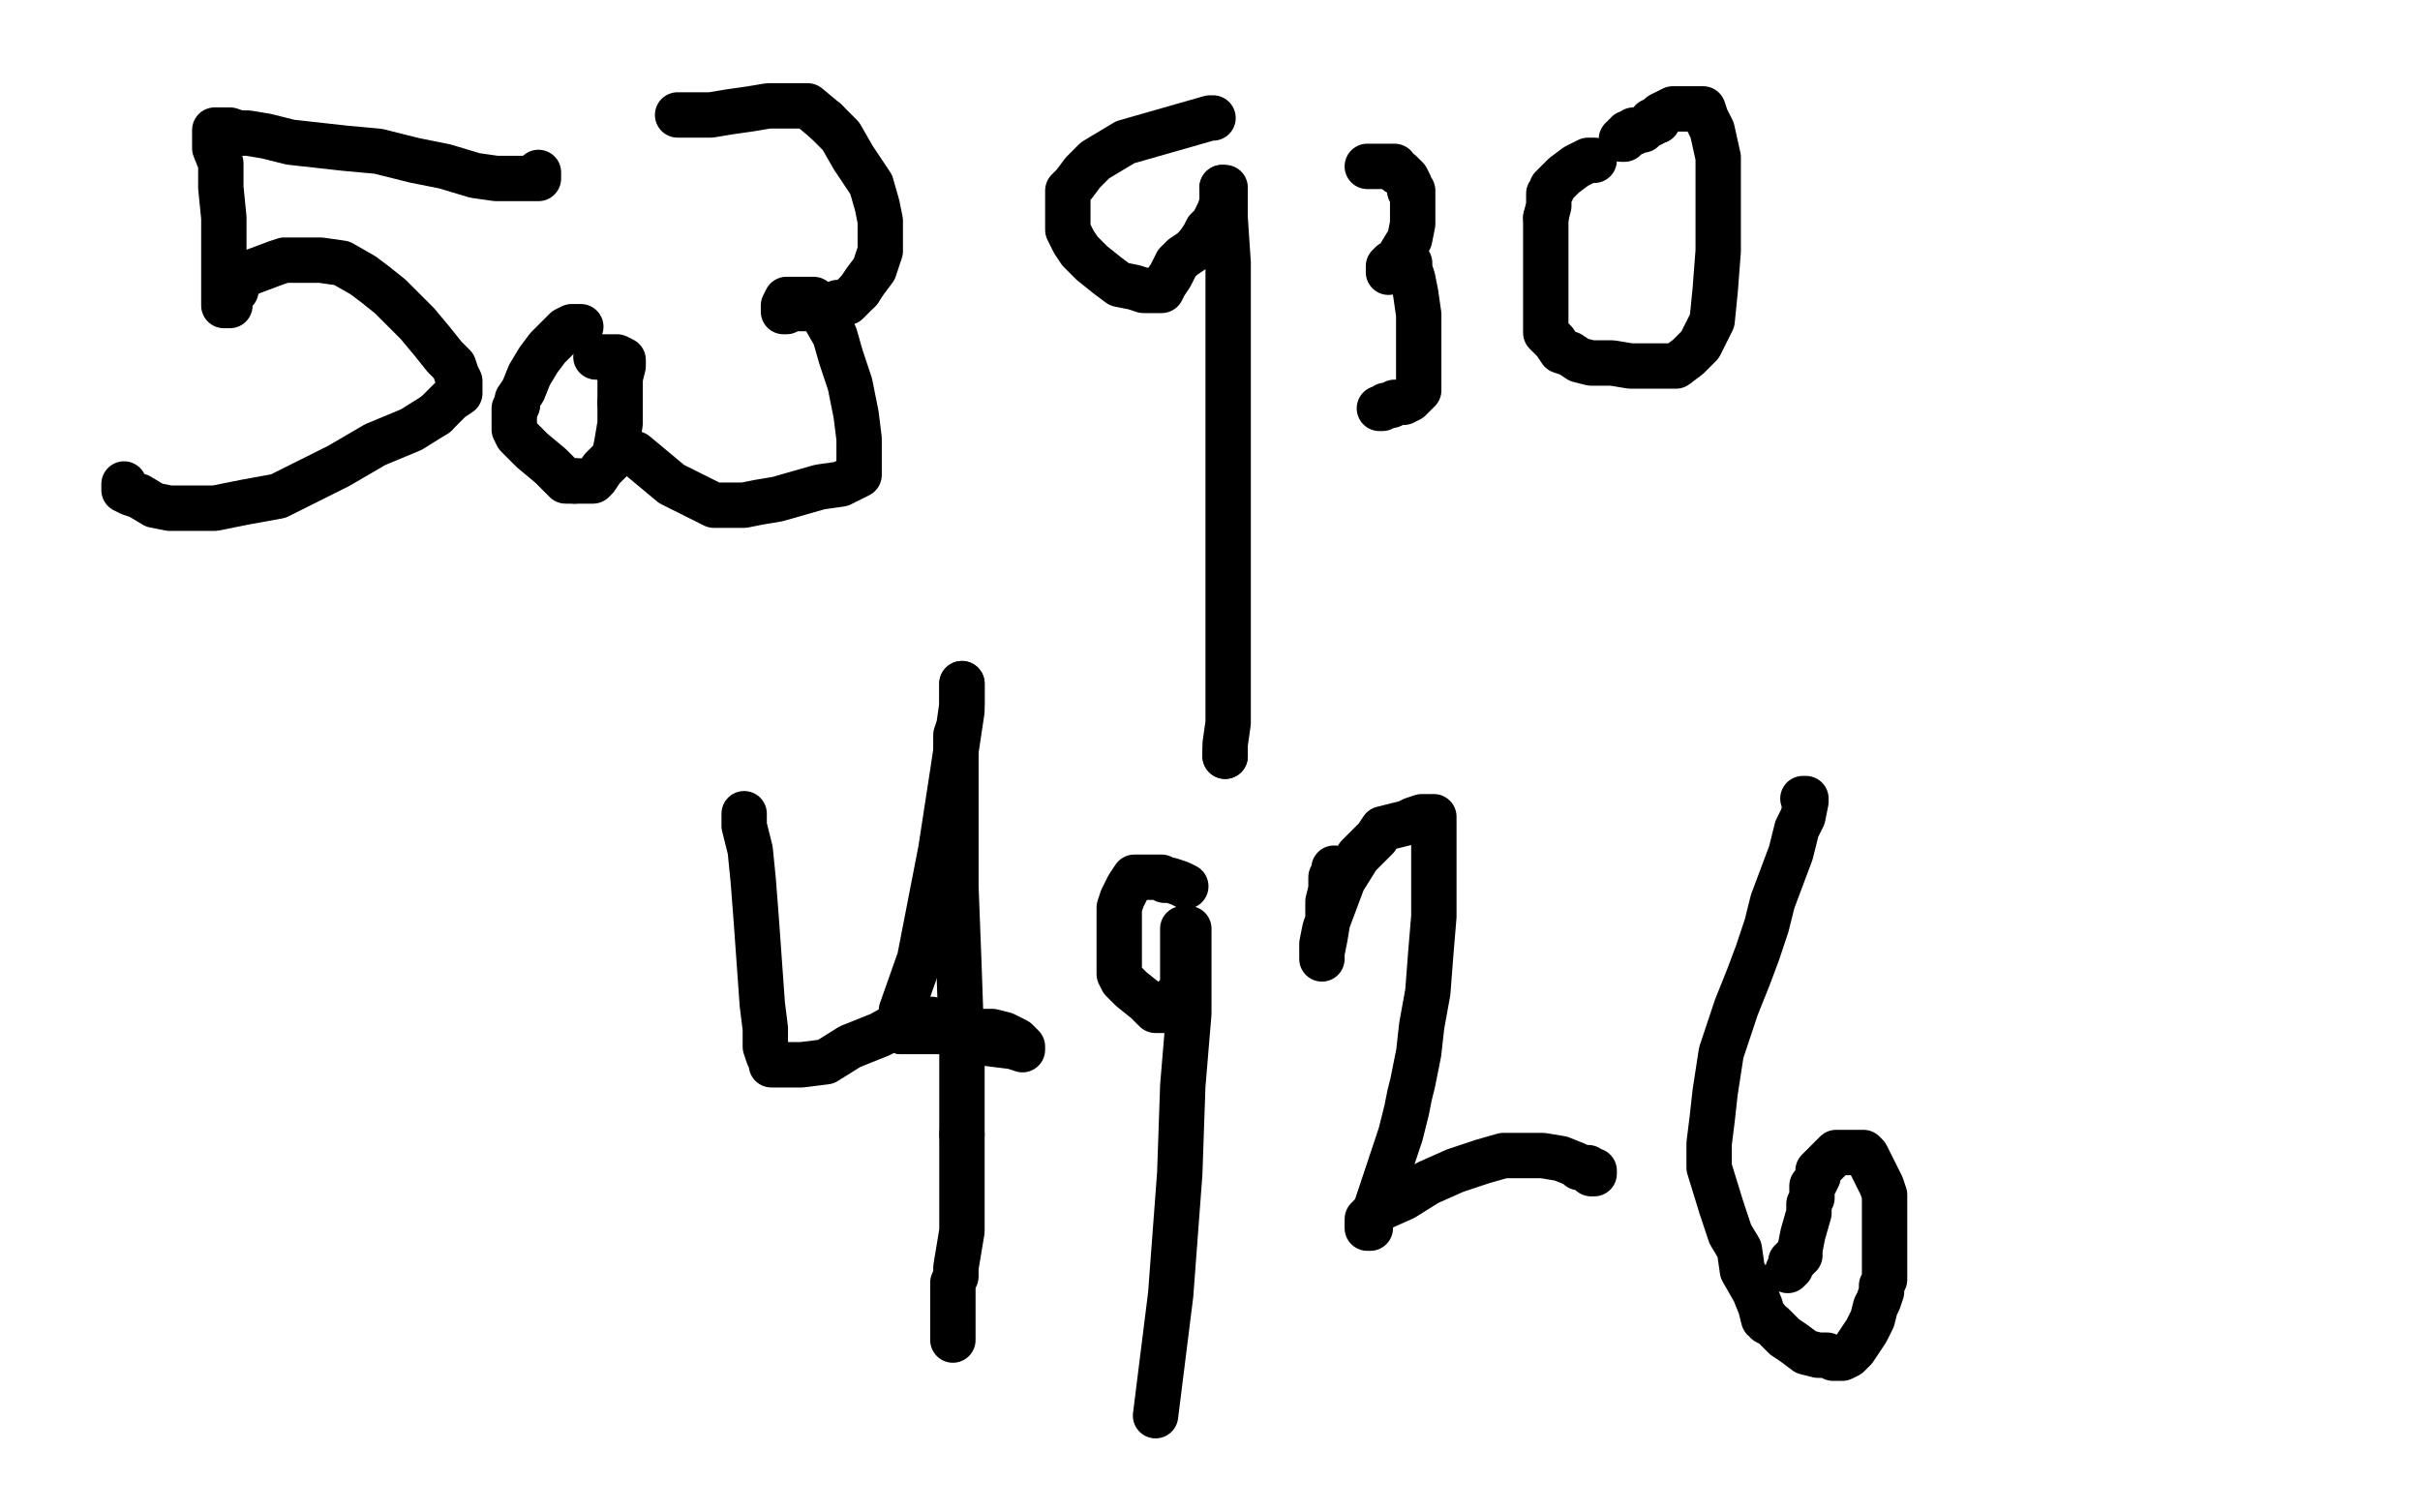
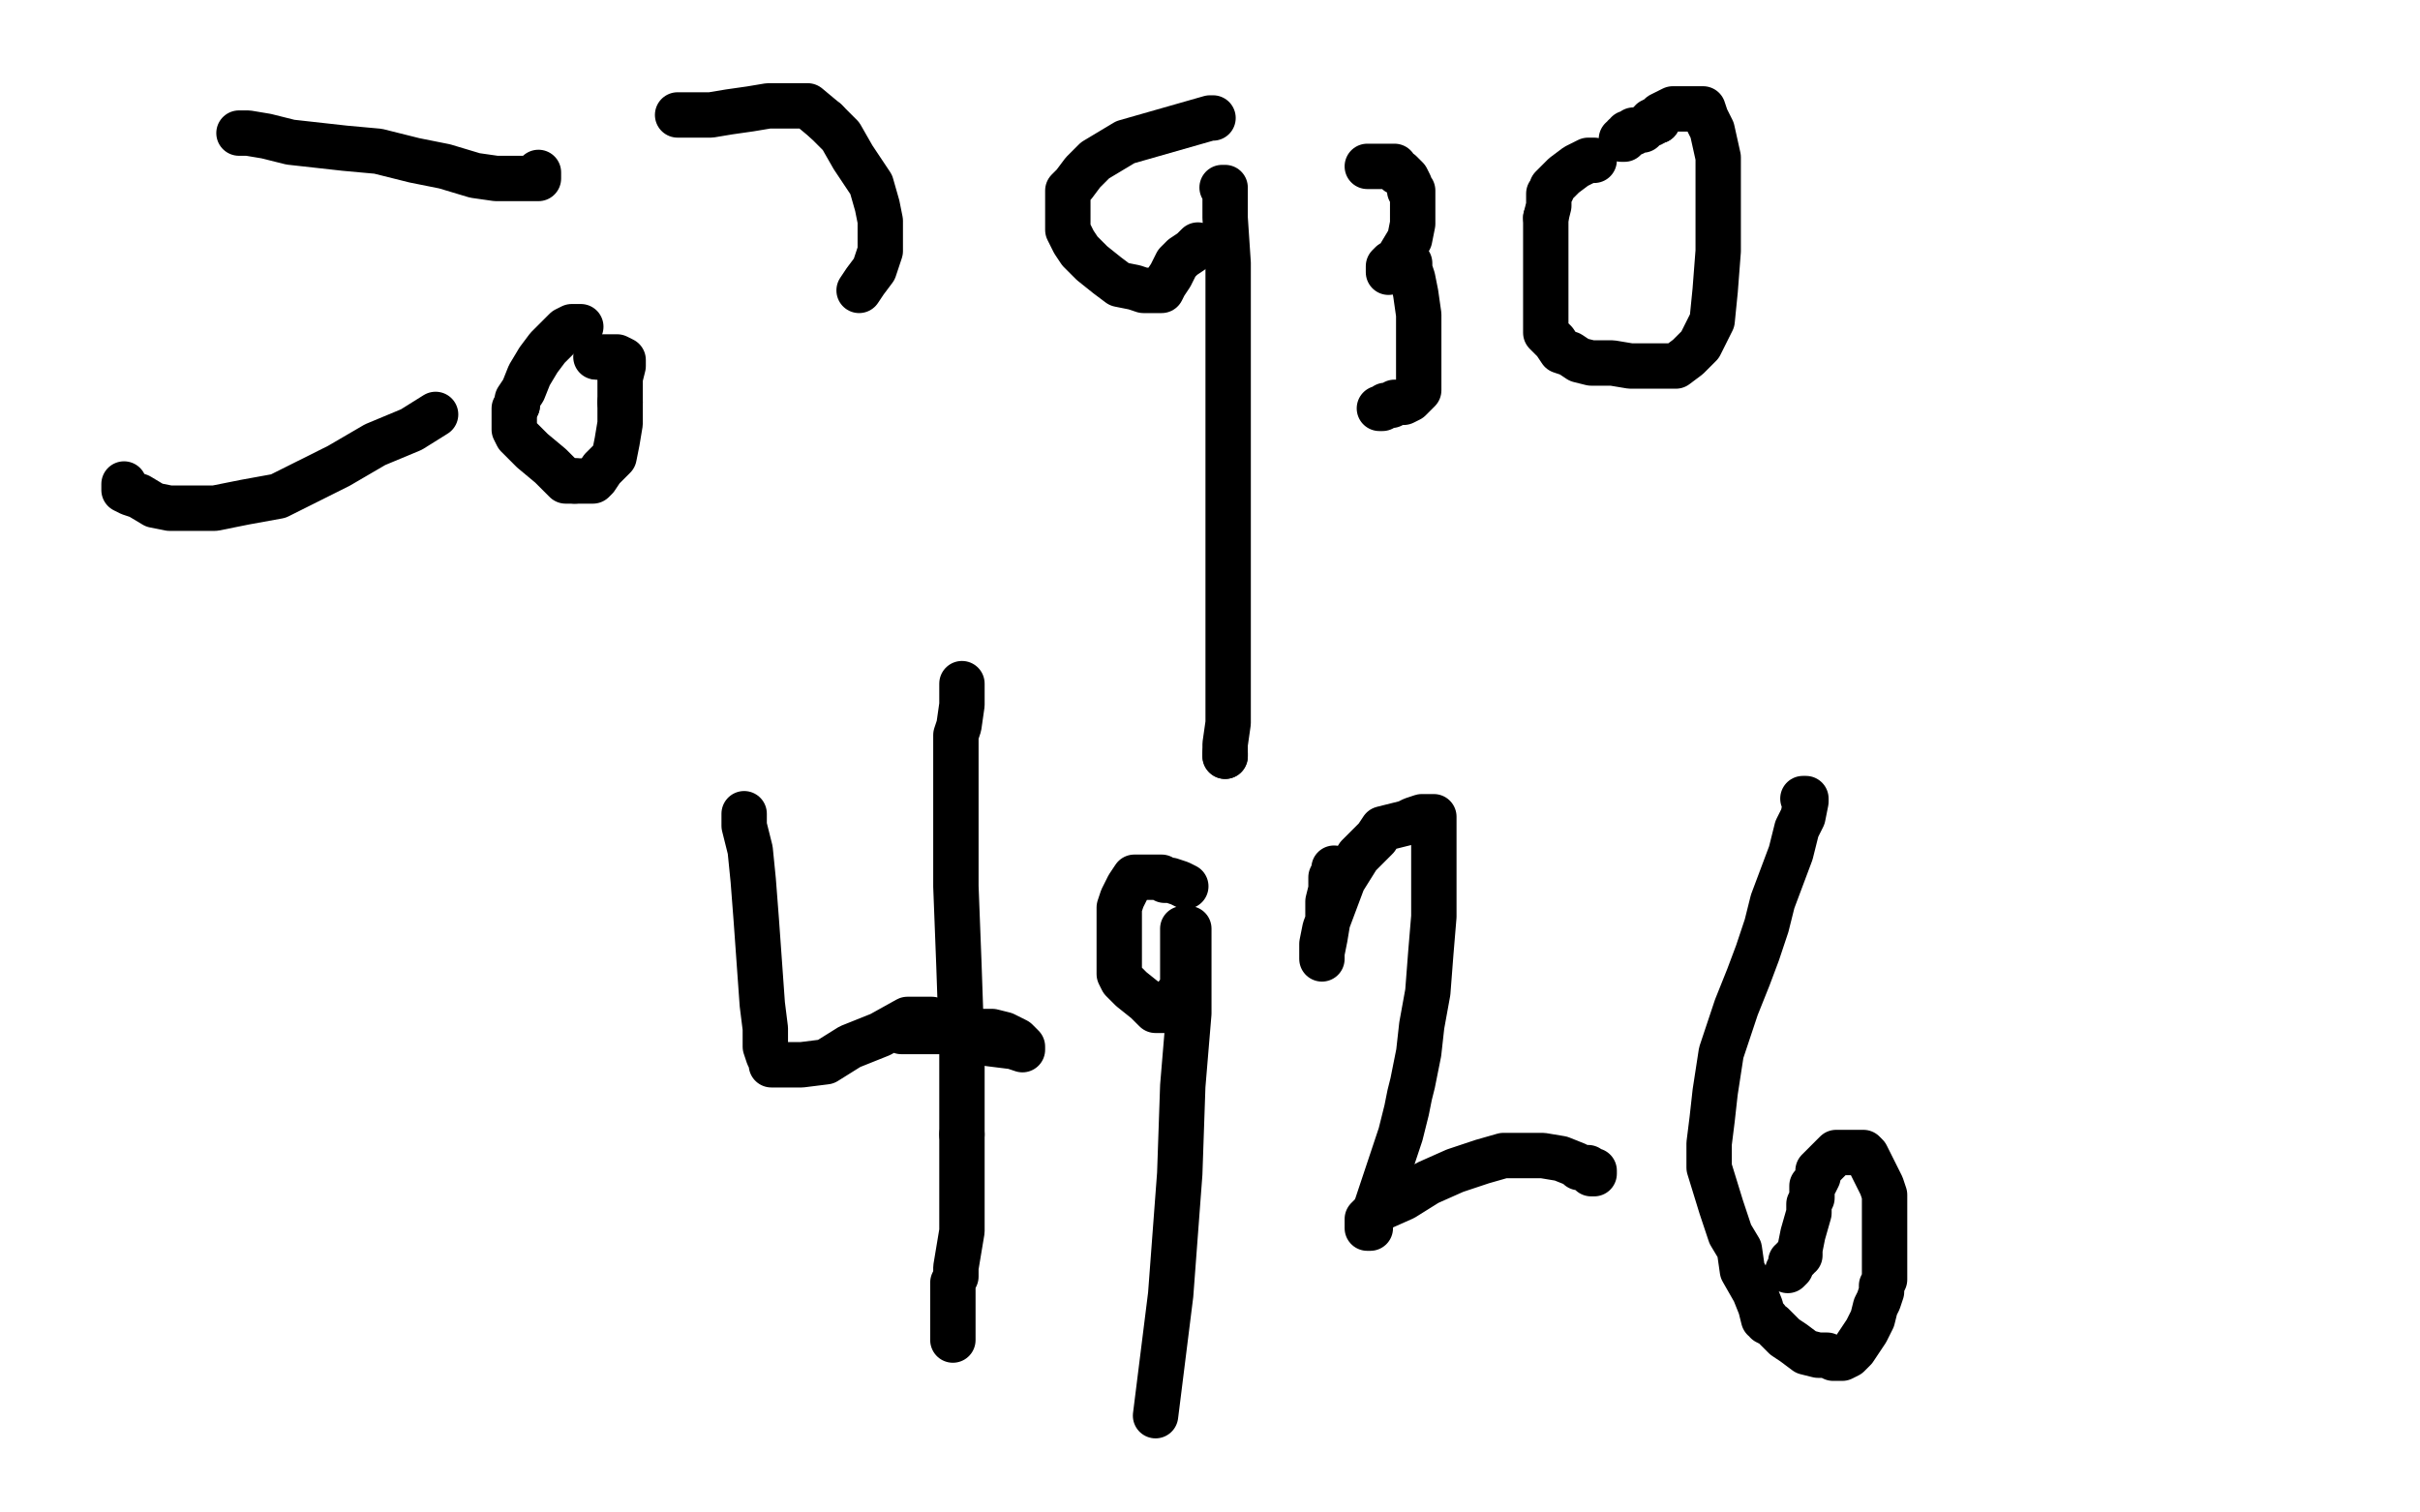
<svg xmlns="http://www.w3.org/2000/svg" width="800" height="500" version="1.1" style="stroke-antialiasing: false">
  <desc>This SVG has been created on https://colorillo.com/</desc>
  <rect x="0" y="0" width="800" height="500" style="fill: rgb(255,255,255); stroke-width:0" />
  <polyline points="178,57 178,58 178,58 178,59 178,59 177,59 177,59 175,59 175,59 173,59 173,59 170,59 170,59 164,59 164,59 157,58 147,55 137,53 125,50 114,49 105,48 96,47 88,45 82,44 79,44" style="fill: none; stroke: #000000; stroke-width: 15; stroke-linejoin: round; stroke-linecap: round; stroke-antialiasing: false; stroke-antialias: 0; opacity: 1.0" />
-   <polyline points="79,44 76,43 75,43 74,43 73,43 72,43 71,43 71,44 71,46 71,49 73,54 73,62 74,72 74,79 74,86 74,94 74,99 74,101 75,101 76,101 76,99 76,98 77,97 78,96 78,95 78,94 79,93 79,92 79,91 81,91 83,90 91,87 94,86 101,86 106,86 113,87 120,91 124,94 129,98 134,103 138,107 143,113 147,118 150,121 151,124 152,126 152,127 152,128 152,130 149,132 144,137" style="fill: none; stroke: #000000; stroke-width: 15; stroke-linejoin: round; stroke-linecap: round; stroke-antialiasing: false; stroke-antialias: 0; opacity: 1.0" />
  <polyline points="144,137 136,142 124,147 112,154 102,159 92,164 81,166 71,168 64,168 56,168 51,167 46,164 43,163 41,162 41,161 41,160" style="fill: none; stroke: #000000; stroke-width: 15; stroke-linejoin: round; stroke-linecap: round; stroke-antialiasing: false; stroke-antialias: 0; opacity: 1.0" />
  <circle cx="41.5" cy="160.5" r="7" style="fill: #000000; stroke-antialiasing: false; stroke-antialias: 0; opacity: 1.0" />
  <polyline points="192,108 191,108 191,108 189,108 189,108 187,109 187,109 184,112 184,112 181,115 181,115 178,119 178,119 175,124 175,124 173,129 173,129 171,132 171,132 171,134 171,134" style="fill: none; stroke: #000000; stroke-width: 15; stroke-linejoin: round; stroke-linecap: round; stroke-antialiasing: false; stroke-antialias: 0; opacity: 1.0" />
  <polyline points="190,159 192,159 195,159 196,159 197,158 199,155 203,151 204,146 205,140 205,133" style="fill: none; stroke: #000000; stroke-width: 15; stroke-linejoin: round; stroke-linecap: round; stroke-antialiasing: false; stroke-antialias: 0; opacity: 1.0" />
  <polyline points="171,134 170,135 170,136 170,137 170,138 170,141 170,142 171,144 176,149 182,154 187,159 190,159" style="fill: none; stroke: #000000; stroke-width: 15; stroke-linejoin: round; stroke-linecap: round; stroke-antialiasing: false; stroke-antialias: 0; opacity: 1.0" />
  <polyline points="205,133 205,125 206,121 206,120 206,119 204,118 202,118 200,118 199,118 198,118 197,118" style="fill: none; stroke: #000000; stroke-width: 15; stroke-linejoin: round; stroke-linecap: round; stroke-antialiasing: false; stroke-antialias: 0; opacity: 1.0" />
  <circle cx="197.5" cy="118.5" r="7" style="fill: #000000; stroke-antialiasing: false; stroke-antialias: 0; opacity: 1.0" />
  <polyline points="273,40 278,45 282,52 288,61 290,68 291,73 291,78 291,83 289,89 286,93 284,96" style="fill: none; stroke: #000000; stroke-width: 15; stroke-linejoin: round; stroke-linecap: round; stroke-antialiasing: false; stroke-antialias: 0; opacity: 1.0" />
  <polyline points="224,38 225,38 225,38 228,38 228,38 235,38 235,38 241,37 241,37 248,36 248,36 254,35 254,35 261,35 261,35 267,35 267,35 273,40 273,40" style="fill: none; stroke: #000000; stroke-width: 15; stroke-linejoin: round; stroke-linecap: round; stroke-antialiasing: false; stroke-antialias: 0; opacity: 1.0" />
-   <polyline points="284,96 282,98 280,100 277,100 274,101 269,102 265,102 262,102 260,103 259,103 259,102 259,101 260,99 262,99 264,99 267,99 269,99 271,101 272,104 276,111 278,118 281,127 283,137 284,145 284,152 284,154 284,157 282,158 278,160 271,161 264,163 257,165 251,166 246,167 236,167 222,160 210,150 209,150" style="fill: none; stroke: #000000; stroke-width: 15; stroke-linejoin: round; stroke-linecap: round; stroke-antialiasing: false; stroke-antialias: 0; opacity: 1.0" />
  <polyline points="401,39 400,39 400,39 372,47 372,47 367,50 367,50 362,53 362,53 358,57 358,57 355,61 355,61 353,63 353,63 353,64 353,64 353,65 353,65 353,66 353,66 353,67 353,68 353,72 353,76 355,80 357,83 361,87 366,91 370,94 375,95 378,96 381,96 383,96 384,96 385,94 387,91 389,87 391,85 394,83 396,81" style="fill: none; stroke: #000000; stroke-width: 15; stroke-linejoin: round; stroke-linecap: round; stroke-antialiasing: false; stroke-antialias: 0; opacity: 1.0" />
  <polyline points="404,62 405,62 405,65 405,72 406,87 406,113 406,146 406,176 406,219 406,231 406,239 405,246 405,249 405,250" style="fill: none; stroke: #000000; stroke-width: 15; stroke-linejoin: round; stroke-linecap: round; stroke-antialiasing: false; stroke-antialias: 0; opacity: 1.0" />
-   <polyline points="396,81 398,78 399,76 400,75 401,74 402,72 403,70 404,67 404,65 404,63 404,62" style="fill: none; stroke: #000000; stroke-width: 15; stroke-linejoin: round; stroke-linecap: round; stroke-antialiasing: false; stroke-antialias: 0; opacity: 1.0" />
  <polyline points="405,250 405,249" style="fill: none; stroke: #000000; stroke-width: 15; stroke-linejoin: round; stroke-linecap: round; stroke-antialiasing: false; stroke-antialias: 0; opacity: 1.0" />
  <polyline points="452,55 454,55 454,55 456,55 456,55 457,55 457,55 459,55 459,55 460,55 460,55 461,55 461,55 462,57 462,57 463,57 463,57 465,59 465,59 466,61 466,61 466,62 466,63 467,63 467,65 467,67 467,70 467,74 466,79 463,84 462,86 461,88 460,89 459,90 459,89 459,88 460,87 461,87 463,87 464,87 465,87 466,87 466,89 467,92 468,97 469,104 469,113 469,120 469,127 469,129 467,131 466,132 464,133 461,133 460,134 458,134 457,135 456,135" style="fill: none; stroke: #000000; stroke-width: 15; stroke-linejoin: round; stroke-linecap: round; stroke-antialiasing: false; stroke-antialias: 0; opacity: 1.0" />
  <polyline points="511,72 511,79 511,86 511,94 511,104 511,110 514,113 516,116 519,117 522,119 526,120 533,120 539,121 546,121 550,121 554,121 558,118 562,114 566,106 567,96 568,83 568,65 568,52 566,43 564,39 563,36 562,36 561,36 560,36 559,36 556,36 553,36 549,38 548,39 548,40" style="fill: none; stroke: #000000; stroke-width: 15; stroke-linejoin: round; stroke-linecap: round; stroke-antialiasing: false; stroke-antialias: 0; opacity: 1.0" />
  <polyline points="527,53 525,53 525,53 521,55 521,55 517,58 517,58 514,61 514,61 513,62 513,62 513,63 513,63 512,64 512,64 512,66 512,66 512,68 512,68 511,72 511,72" style="fill: none; stroke: #000000; stroke-width: 15; stroke-linejoin: round; stroke-linecap: round; stroke-antialiasing: false; stroke-antialias: 0; opacity: 1.0" />
  <polyline points="548,40 547,40 546,40 546,41 545,41 544,42 543,43 542,43 541,43 540,43 540,44 539,44 538,44 538,45 537,45 537,46 536,46" style="fill: none; stroke: #000000; stroke-width: 15; stroke-linejoin: round; stroke-linecap: round; stroke-antialiasing: false; stroke-antialias: 0; opacity: 1.0" />
  <polyline points="246,269 246,273 246,273 248,281 248,281 249,291 249,291 250,304 250,304 251,318 251,318 252,332 252,332 253,340 253,340 253,346 253,346 254,349 254,349 255,351 255,352 256,352 258,352 265,352 273,351 281,346 291,342 300,337 303,337 304,337 308,337 316,341 327,345 335,346 338,347 338,346 336,344 332,342 328,341 322,341 315,341 307,341 302,341 299,341 298,341" style="fill: none; stroke: #000000; stroke-width: 15; stroke-linejoin: round; stroke-linecap: round; stroke-antialiasing: false; stroke-antialias: 0; opacity: 1.0" />
  <polyline points="318,226 318,227 318,228 318,230 318,233 317,240 316,243 316,248 316,251 316,260 316,273 316,293 317,319 318,348 318,366 318,373 318,375" style="fill: none; stroke: #000000; stroke-width: 15; stroke-linejoin: round; stroke-linecap: round; stroke-antialiasing: false; stroke-antialias: 0; opacity: 1.0" />
-   <polyline points="298,341 298,340 298,339 298,334 304,317 311,281 315,255 318,235 318,227 318,226" style="fill: none; stroke: #000000; stroke-width: 15; stroke-linejoin: round; stroke-linecap: round; stroke-antialiasing: false; stroke-antialias: 0; opacity: 1.0" />
  <polyline points="318,375 318,376 318,377 318,378 318,379 318,381 318,386 318,393 318,400 318,407 317,413 316,419 316,422 315,424 315,425 315,426 315,427 315,430 315,433 315,436 315,440 315,441 315,442 315,443" style="fill: none; stroke: #000000; stroke-width: 15; stroke-linejoin: round; stroke-linecap: round; stroke-antialiasing: false; stroke-antialias: 0; opacity: 1.0" />
  <polyline points="392,293 390,292 390,292 387,291 387,291 385,291 385,291 384,290 384,290 382,290 382,290 380,290 380,290 377,290 377,290 375,290 375,290 373,293 373,293 371,297 370,300 370,302 370,307 370,312 370,318 370,319 370,321 370,322 371,324 374,327 379,331 382,334 384,334 385,334 386,334 387,334 388,332 389,329 390,328 391,325 391,323 391,322 391,321 391,319 391,316 391,313 391,310 391,309 391,308 391,307 392,307 393,307 393,308 393,312 393,321 393,335 391,359 390,388 387,428 382,468" style="fill: none; stroke: #000000; stroke-width: 15; stroke-linejoin: round; stroke-linecap: round; stroke-antialiasing: false; stroke-antialias: 0; opacity: 1.0" />
  <polyline points="441,287 441,288 441,288 440,290 440,290 440,294 440,294 439,298 439,298 439,304 439,304 438,310 438,310 437,315 437,315 437,316 437,316 437,317 437,317 437,316 437,312 438,307 441,299 444,291 449,283 455,277 457,274 461,273 465,272 467,271 470,270 471,270 472,270 473,270 474,270 474,273 474,280 474,292 474,303 473,315 472,328 470,339 469,348 468,353 467,358 466,362 465,367 464,371 463,375 461,381 459,387 457,393 455,399 453,403 453,405 453,406 452,406 452,405 452,404 452,403 455,400 464,396 472,391 481,387 490,384 497,382 504,382 510,382 516,383 521,385 522,386 523,386 524,386 525,386 526,387 527,387 527,388 526,388" style="fill: none; stroke: #000000; stroke-width: 15; stroke-linejoin: round; stroke-linecap: round; stroke-antialiasing: false; stroke-antialias: 0; opacity: 1.0" />
  <polyline points="596,264 597,264 597,264 597,265 597,265 596,270 596,270 594,274 592,282 589,290 586,298 584,306 581,315 578,323 574,333 569,348 567,361 566,370 565,378 565,381 565,382 565,386 569,399 572,408 575,413 576,420 580,427 582,432 583,436 584,436 584,437 586,438 590,442 593,444 597,447 601,448 604,448 606,449 607,449 609,449 611,448 613,446 615,443 617,440 619,436 620,432 621,430 622,427 622,425 623,423 623,420 623,414 623,406 623,401 623,397 623,396 623,395 622,392 620,388 618,384 617,382 616,381 615,381 614,381 613,381 611,381 609,381 607,381 604,384 602,386 601,387 601,389 600,391 599,392 599,394 599,396 598,398 598,401 596,408 595,413 595,414 595,415 594,415 594,416 593,416 593,417 592,417 592,418 592,419 591,420" style="fill: none; stroke: #000000; stroke-width: 15; stroke-linejoin: round; stroke-linecap: round; stroke-antialiasing: false; stroke-antialias: 0; opacity: 1.0" />
</svg>